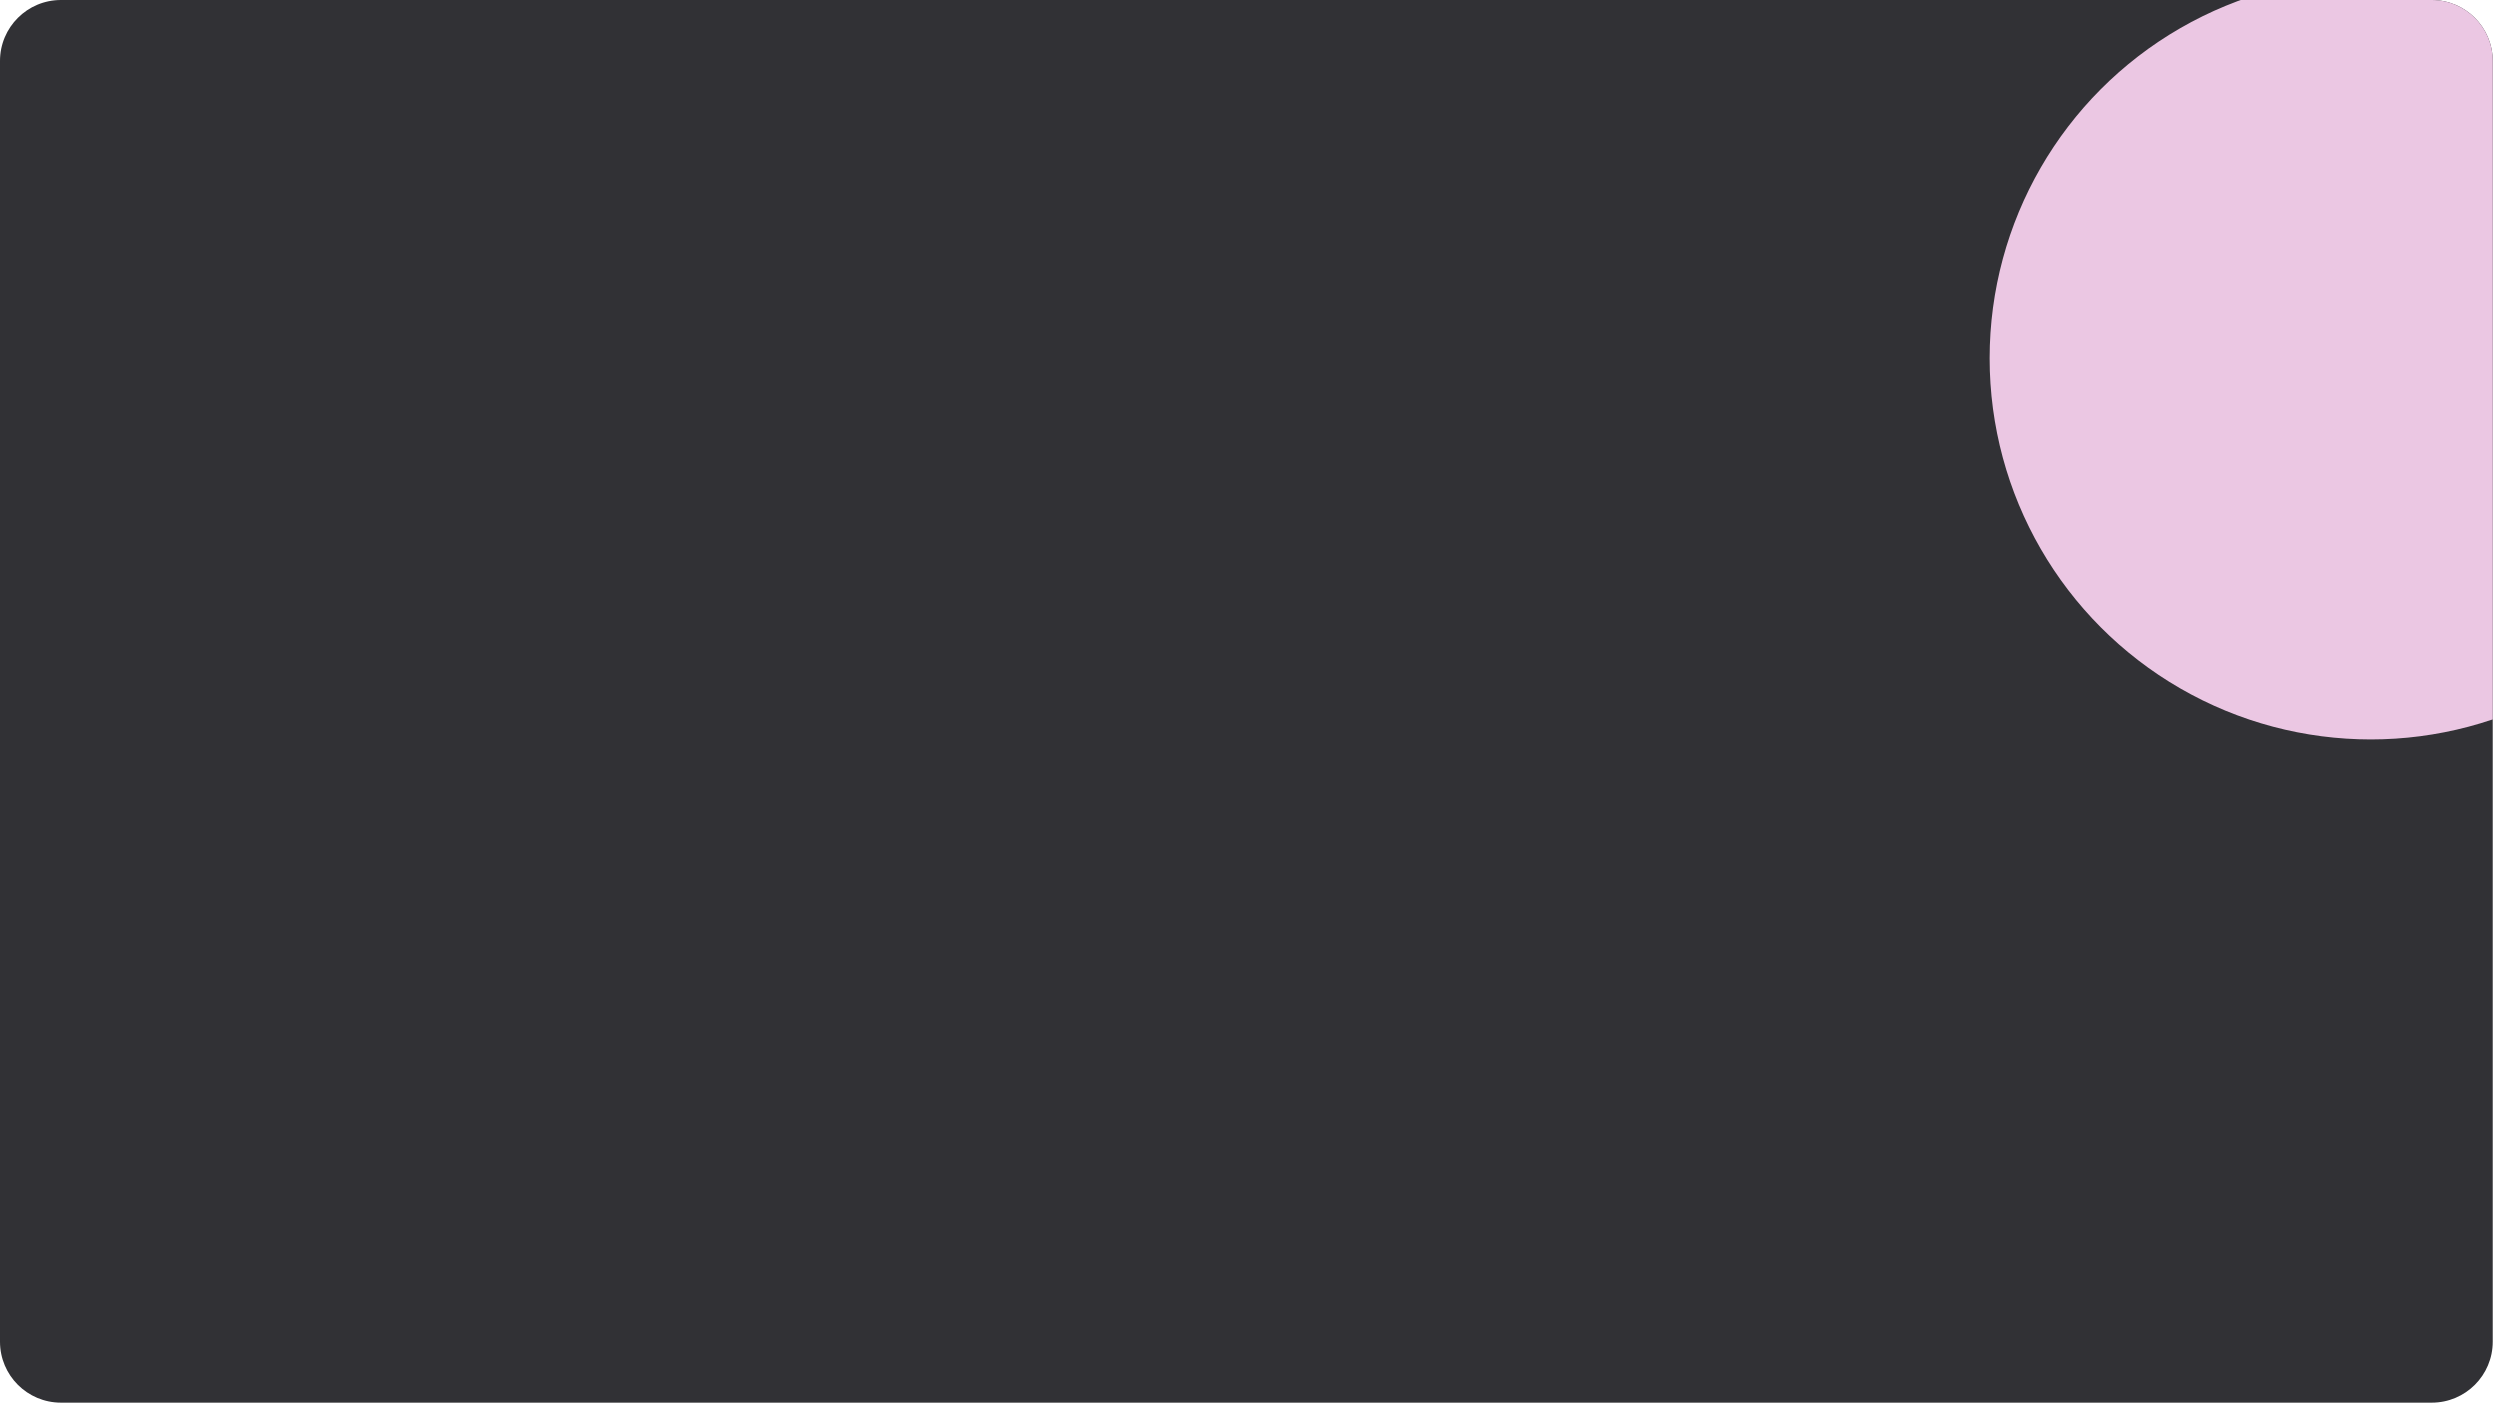
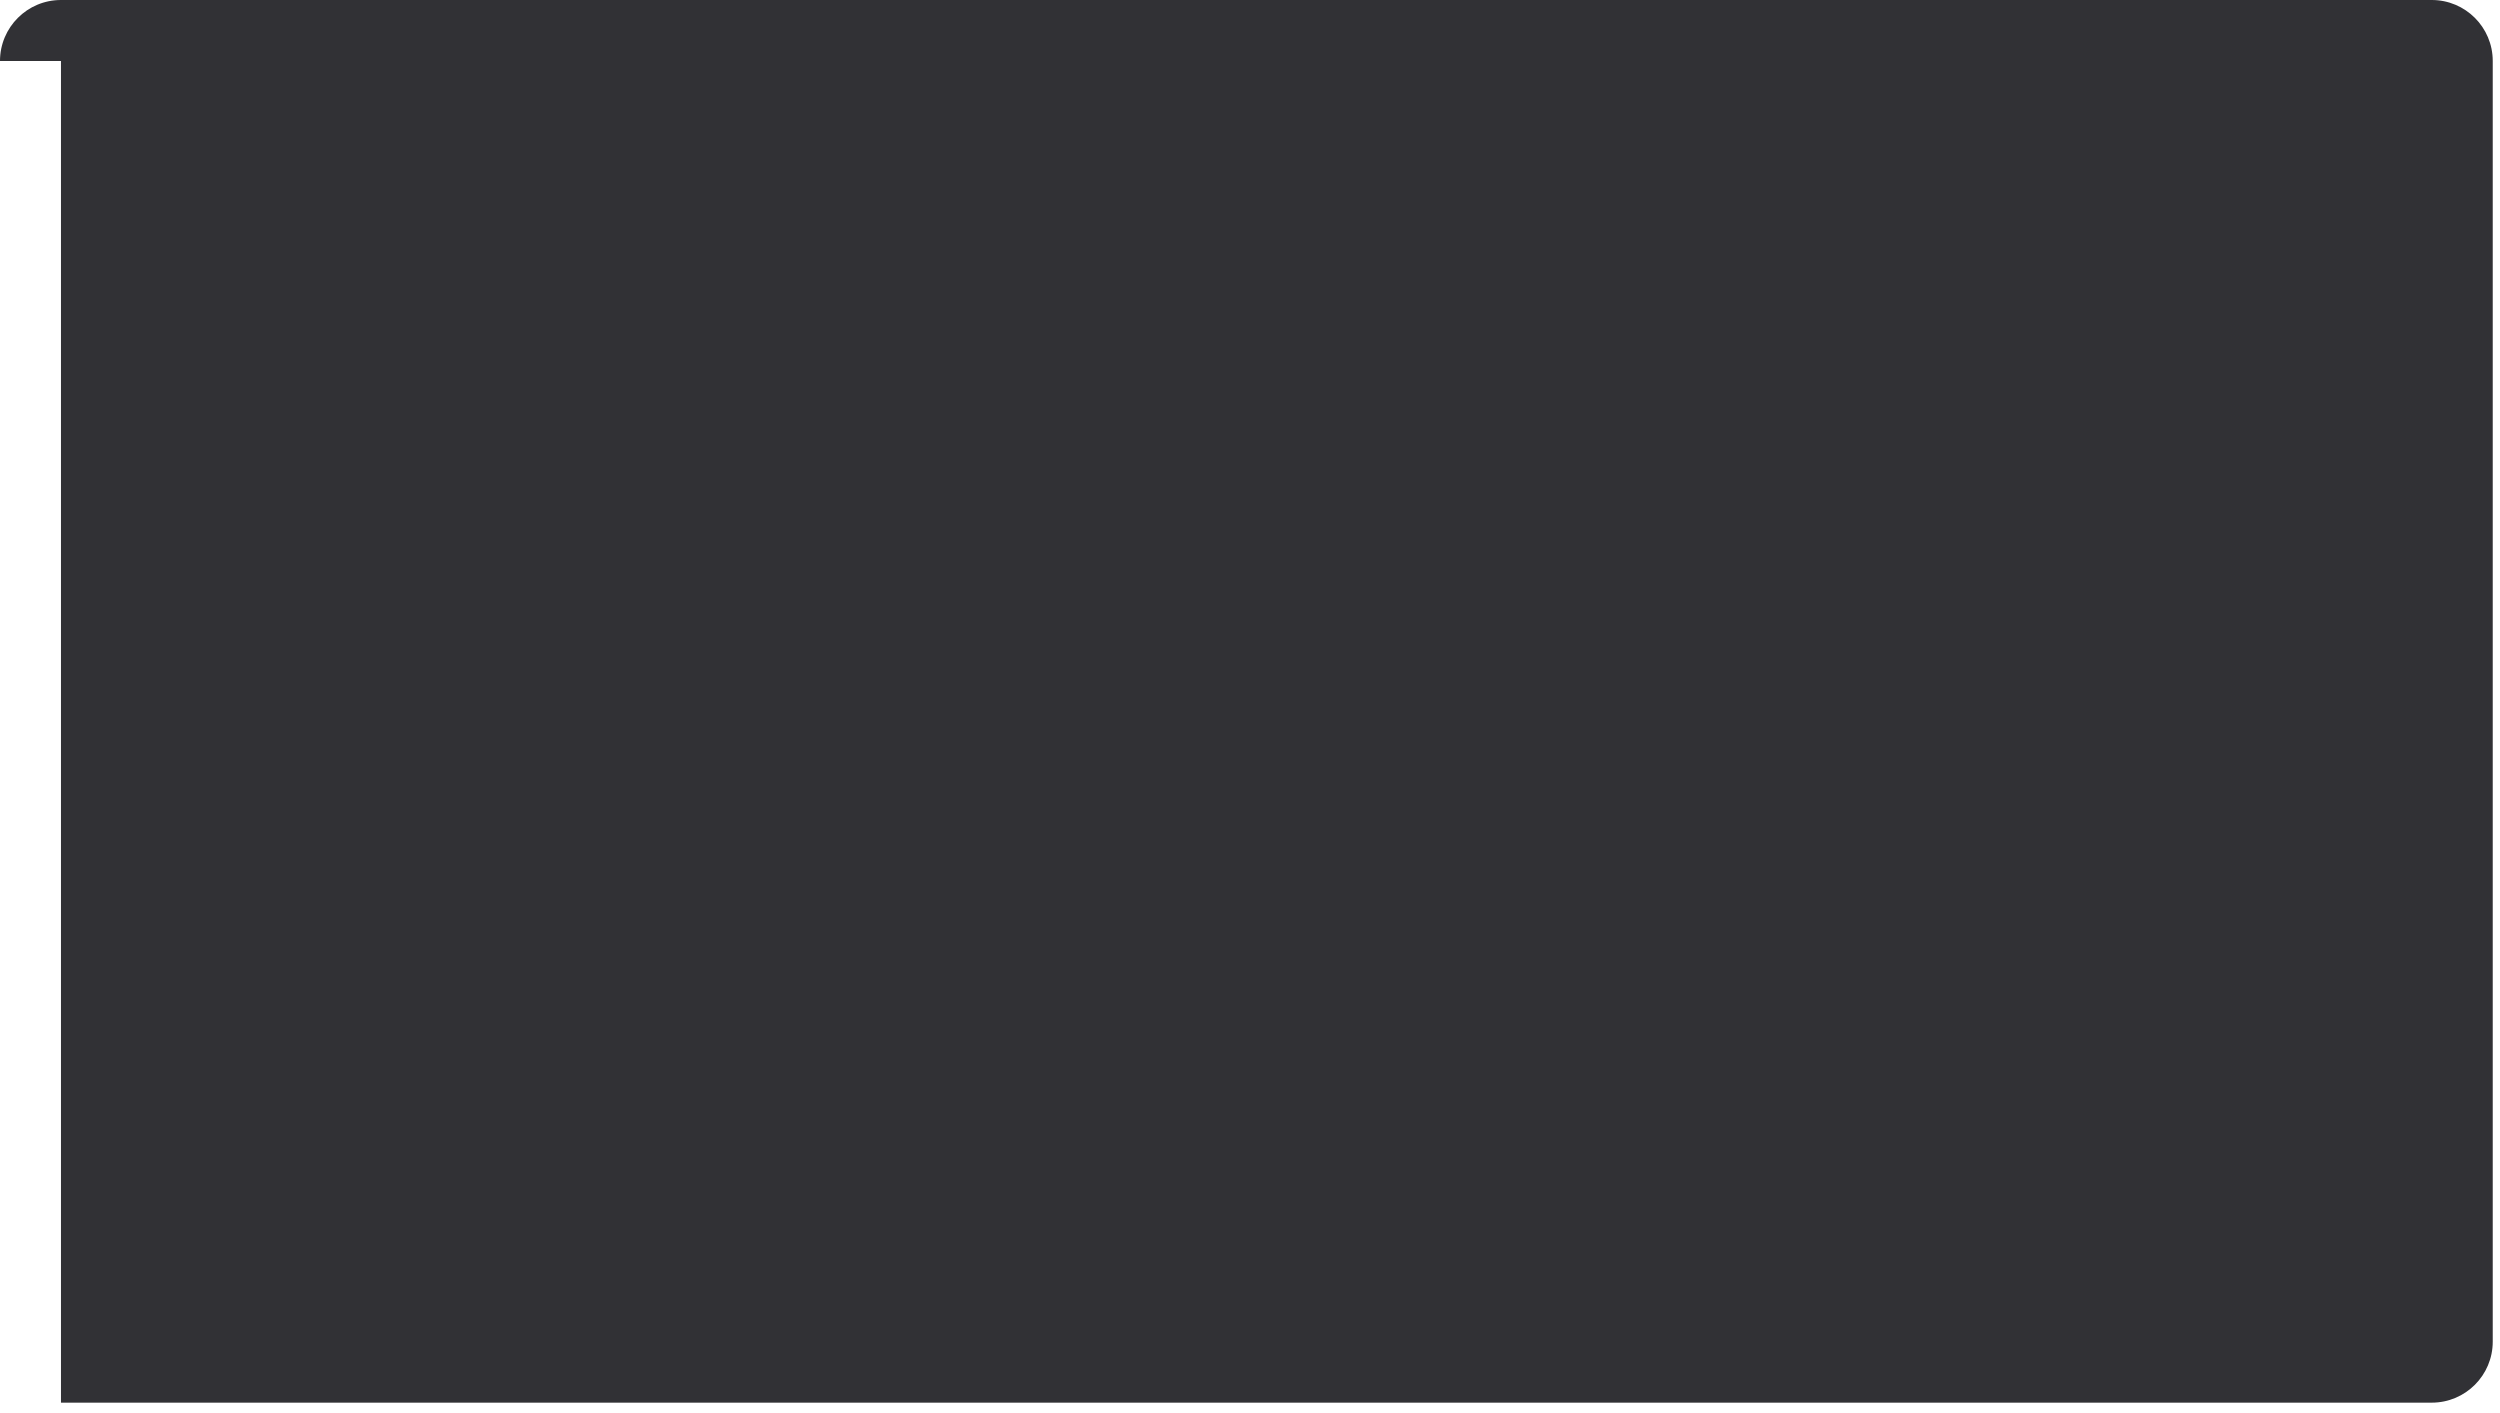
<svg xmlns="http://www.w3.org/2000/svg" fill="none" height="100%" overflow="visible" preserveAspectRatio="none" style="display: block;" viewBox="0 0 115 65" width="100%">
  <g id="Member card">
    <g clip-path="url(#clip0_0_24504)">
-       <path d="M0 2.805C0 1.256 1.256 0 2.805 0H111.861C113.41 0 114.666 1.256 114.666 2.805V61.717C114.666 63.266 113.41 64.522 111.861 64.522H2.805C1.256 64.522 0 63.266 0 61.717V2.805Z" fill="#313135" />
-       <circle cx="109.056" cy="16.481" fill="#EBC7E3" id="Ellipse 556" r="17.533" />
+       <path d="M0 2.805C0 1.256 1.256 0 2.805 0H111.861C113.41 0 114.666 1.256 114.666 2.805V61.717C114.666 63.266 113.41 64.522 111.861 64.522H2.805V2.805Z" fill="#313135" />
    </g>
  </g>
  <defs>
    <clipPath id="clip0_0_24504">
      <path d="M0 2.805C0 1.256 1.256 0 2.805 0H111.861C113.41 0 114.666 1.256 114.666 2.805V61.717C114.666 63.266 113.41 64.522 111.861 64.522H2.805C1.256 64.522 0 63.266 0 61.717V2.805Z" fill="white" />
    </clipPath>
  </defs>
</svg>